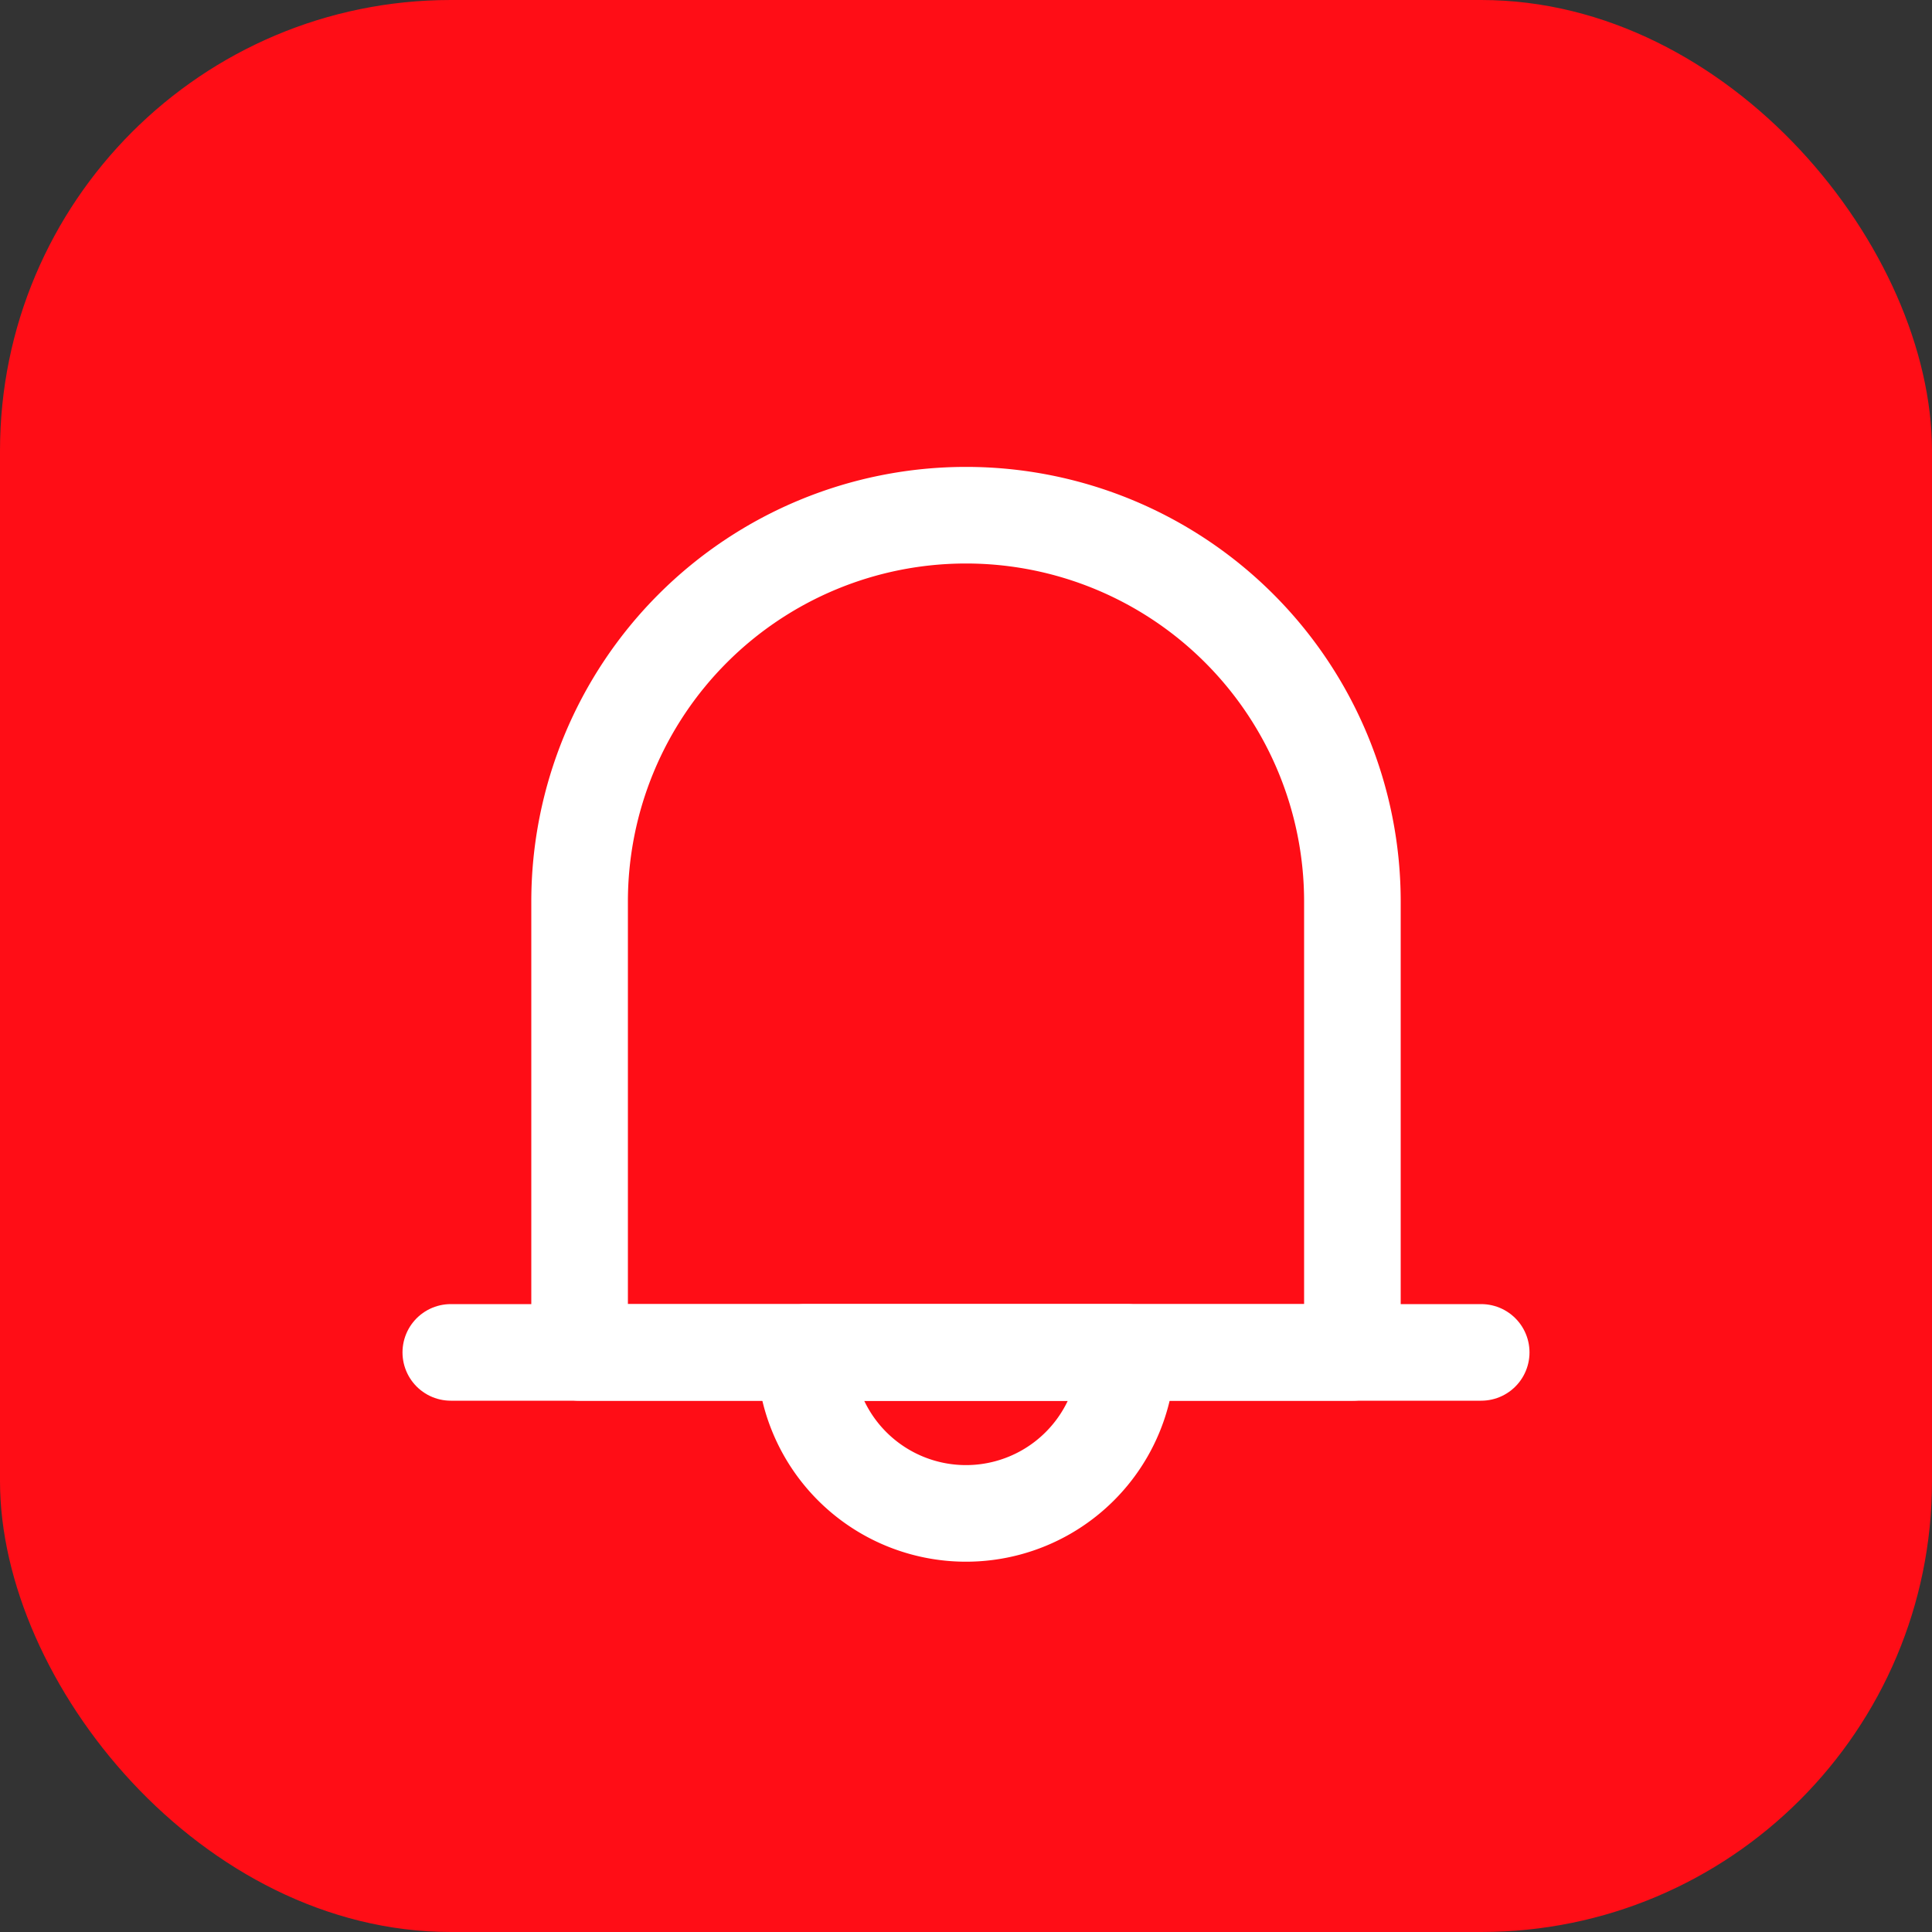
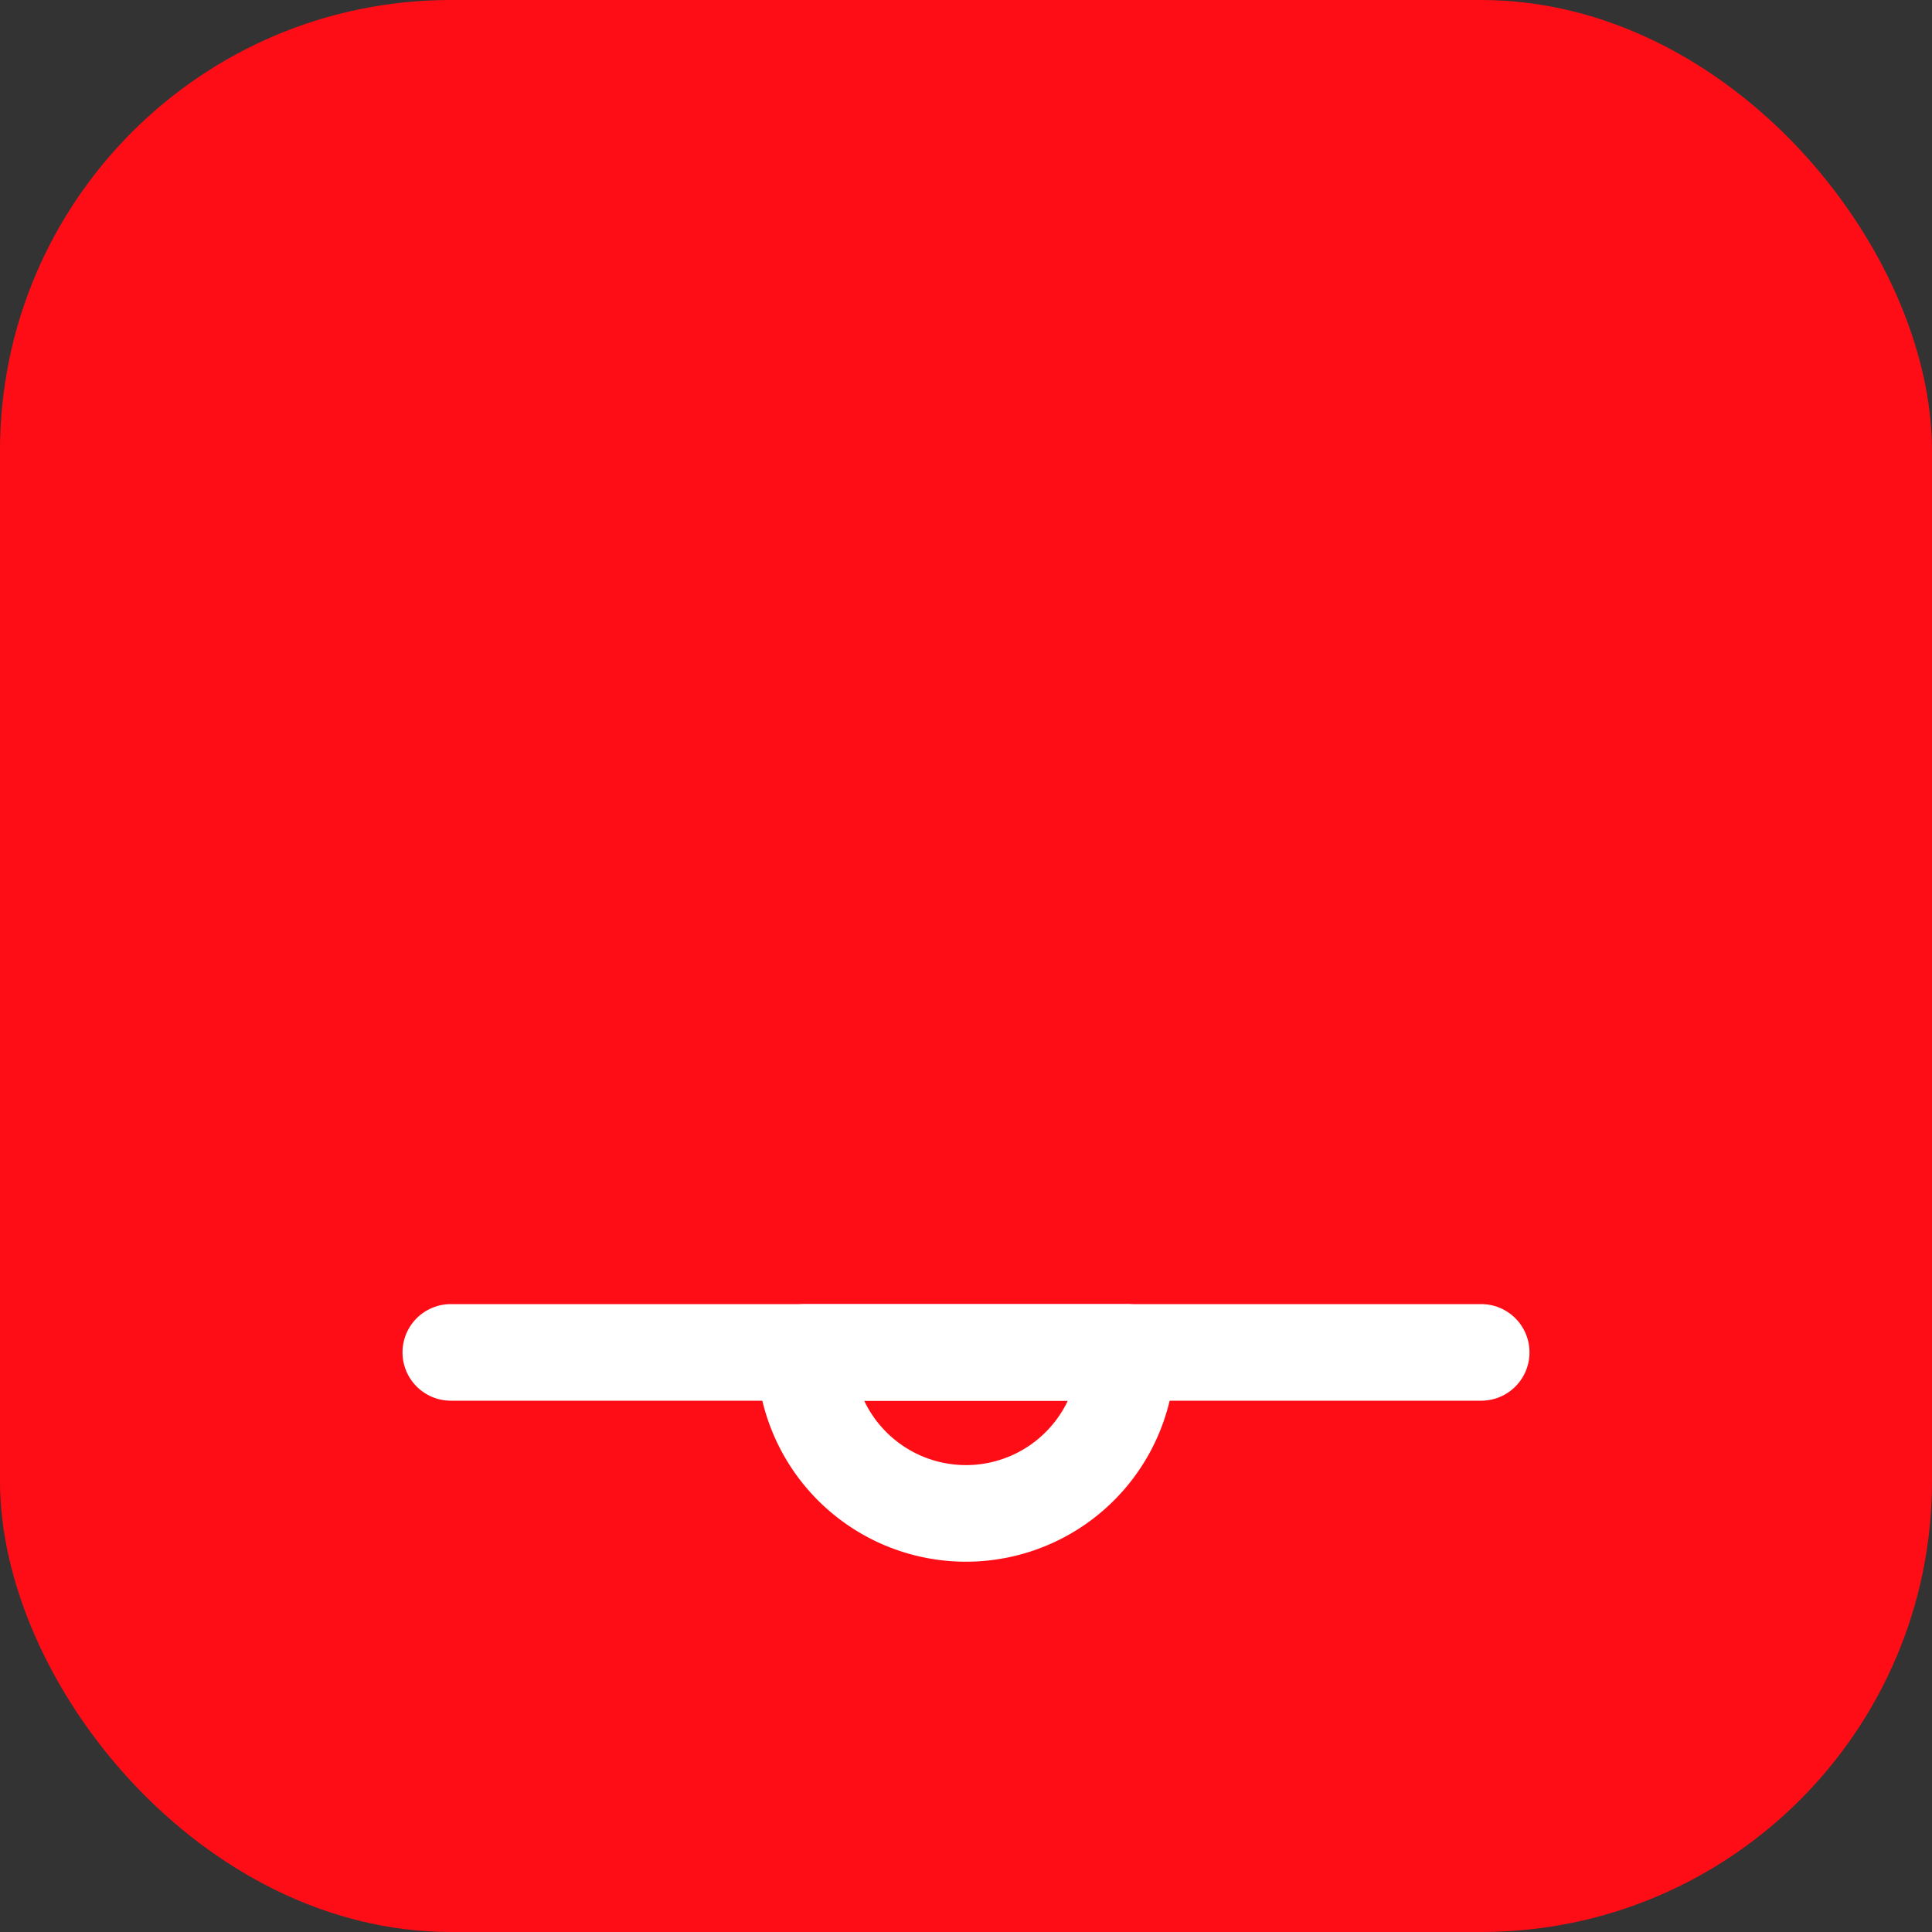
<svg xmlns="http://www.w3.org/2000/svg" width="60" height="60" viewBox="0 0 60 60">
  <rect x="0" y="0" width="60" height="60" fill="#333333" stroke="none" />
  <g id="icon-notifications" transform="translate(6 6.343)" opacity="0.998">
    <rect id="Rectangle_2406" data-name="Rectangle 2406" width="60" height="60" rx="14" transform="translate(-6 -6.343)" fill="#ff0d16" />
    <rect id="base" width="48" height="48" transform="translate(0 -0.343)" fill="none" />
-     <path id="Rectangle_2360" data-name="Rectangle 2360" d="M12,0h0A12,12,0,0,1,24,12V26a0,0,0,0,1,0,0H0a0,0,0,0,1,0,0V12A12,12,0,0,1,12,0Z" transform="translate(12 9.657)" fill="none" stroke="#fff" stroke-linejoin="round" stroke-miterlimit="10" stroke-width="3" />
    <path id="Rectangle_2361" data-name="Rectangle 2361" d="M0,0H10a0,0,0,0,1,0,0V0A5,5,0,0,1,5,5H5A5,5,0,0,1,0,0V0A0,0,0,0,1,0,0Z" transform="translate(19 35.657)" fill="none" stroke="#fff" stroke-linejoin="round" stroke-miterlimit="10" stroke-width="3" />
    <line id="Line_85" data-name="Line 85" x2="32" transform="translate(8 35.657)" fill="none" stroke="#fff" stroke-linecap="round" stroke-linejoin="round" stroke-miterlimit="10" stroke-width="3" />
  </g>
</svg>